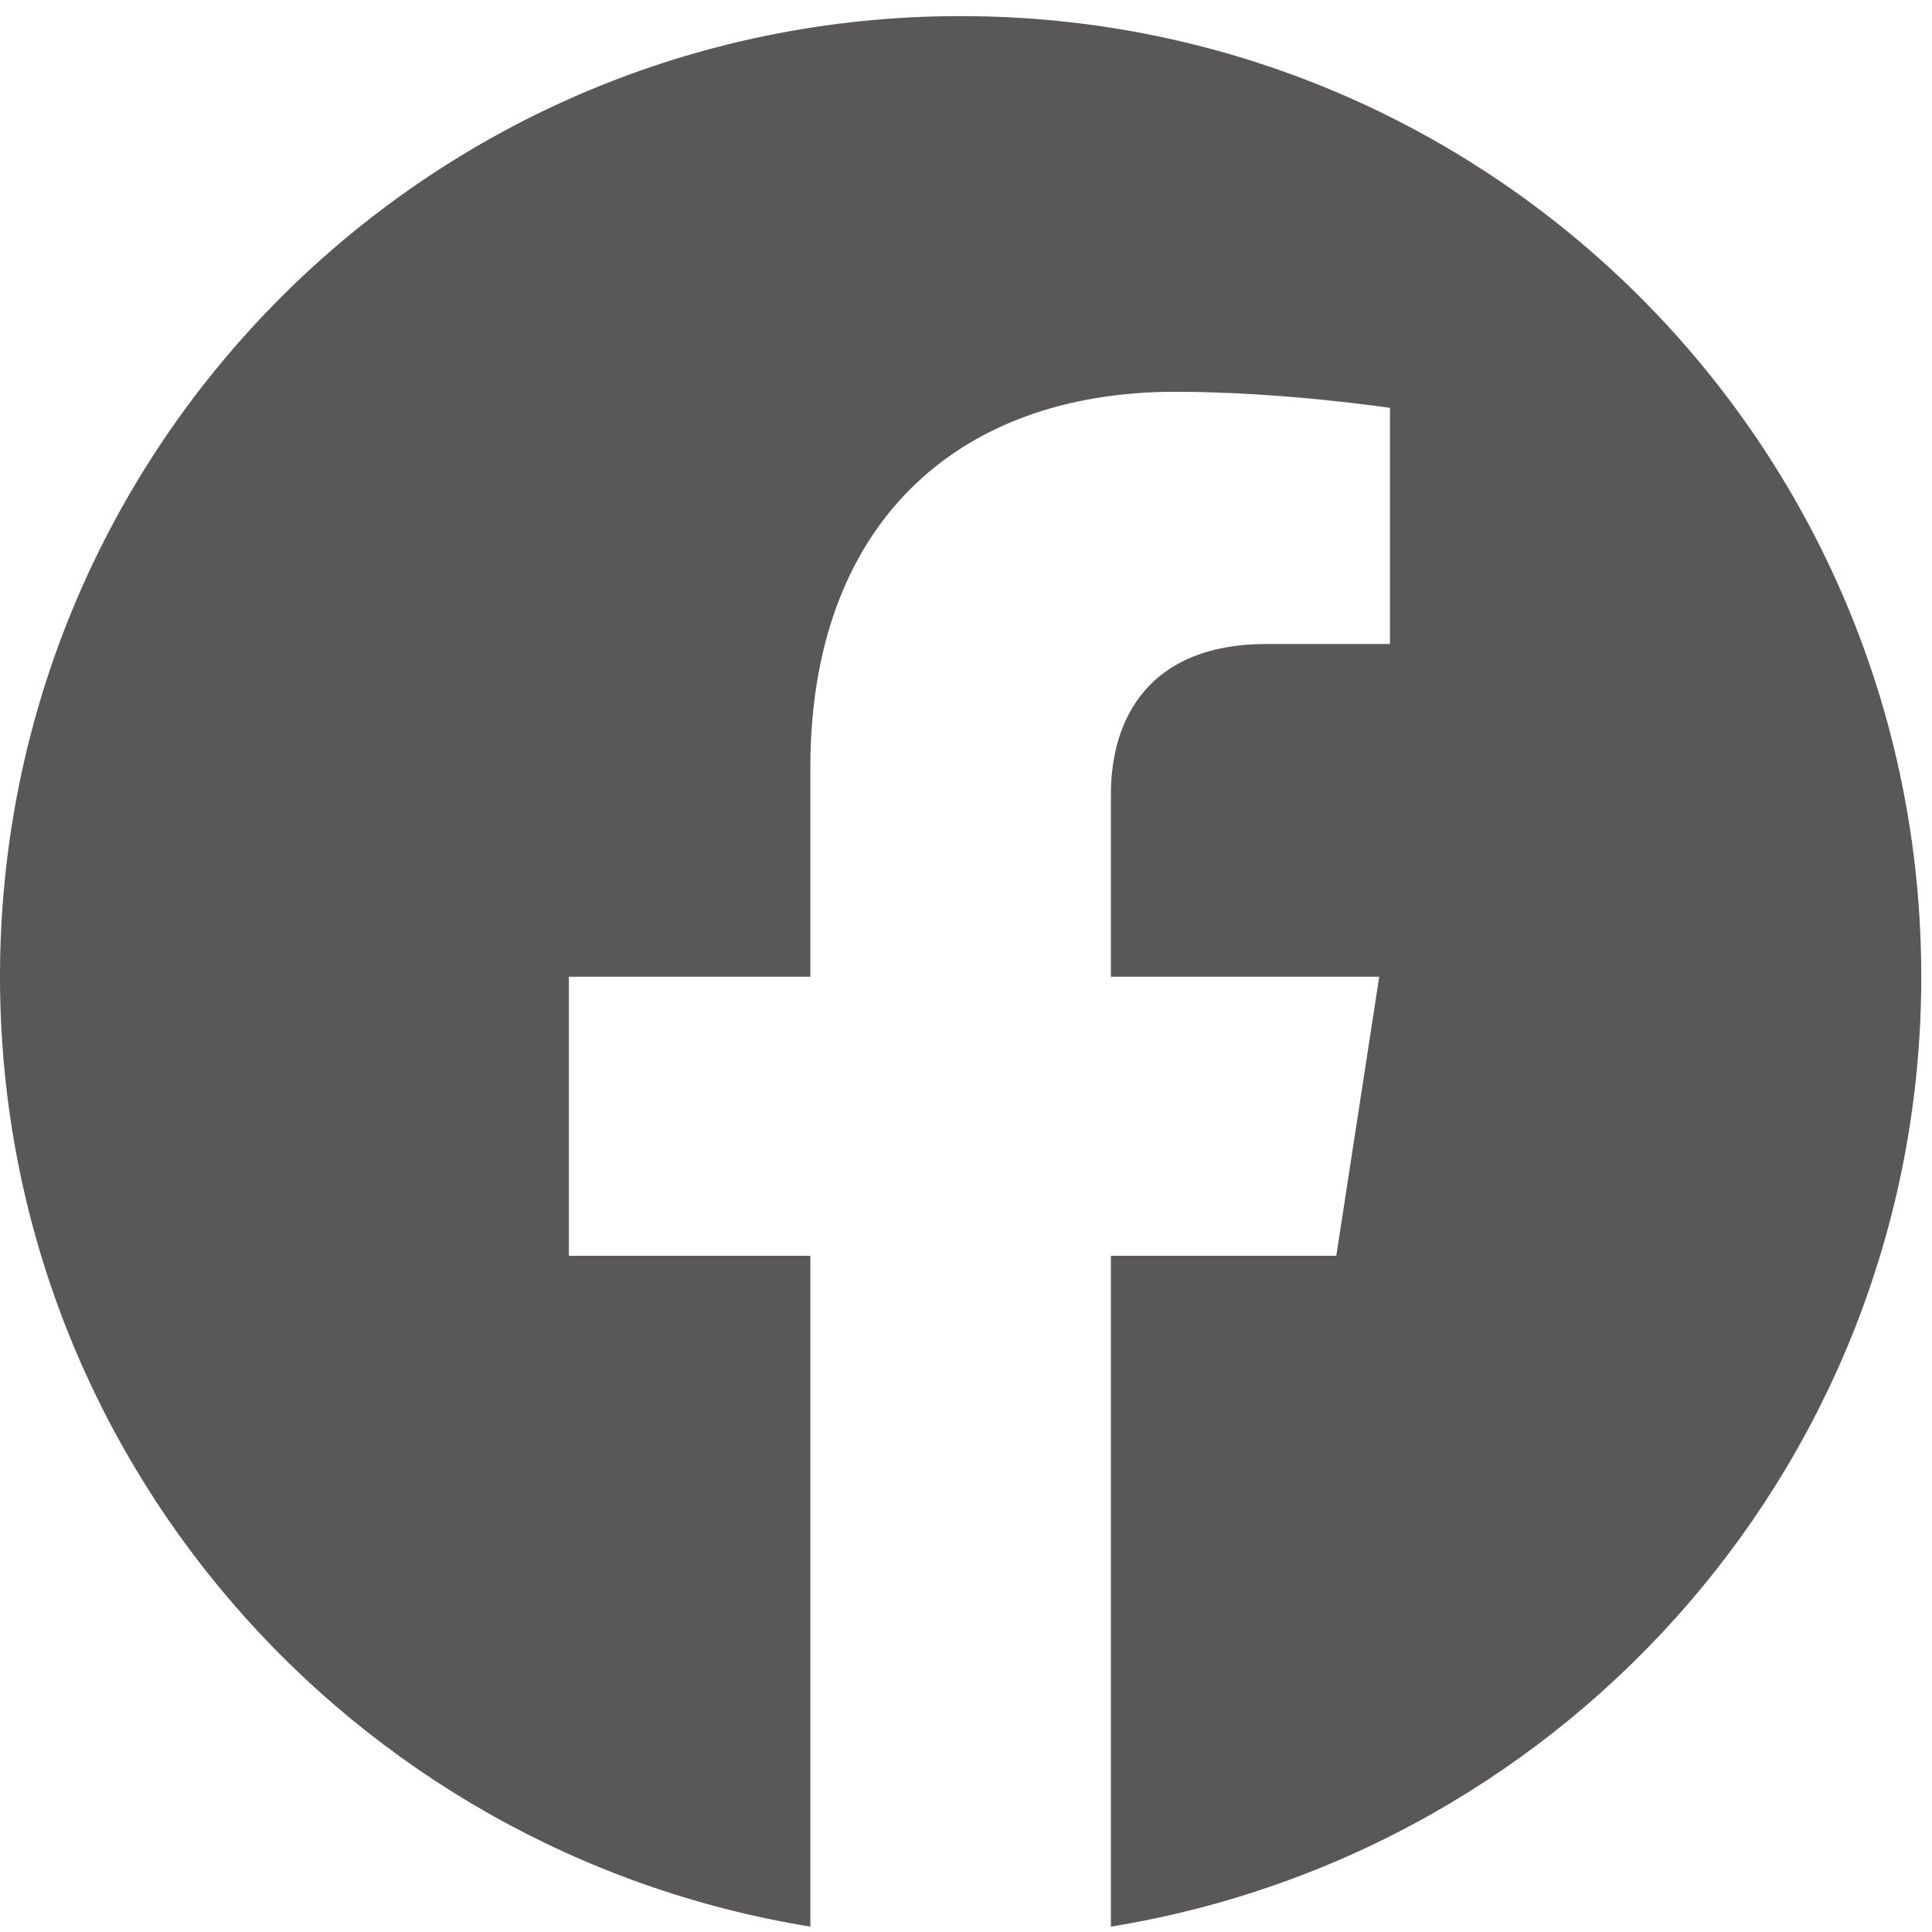
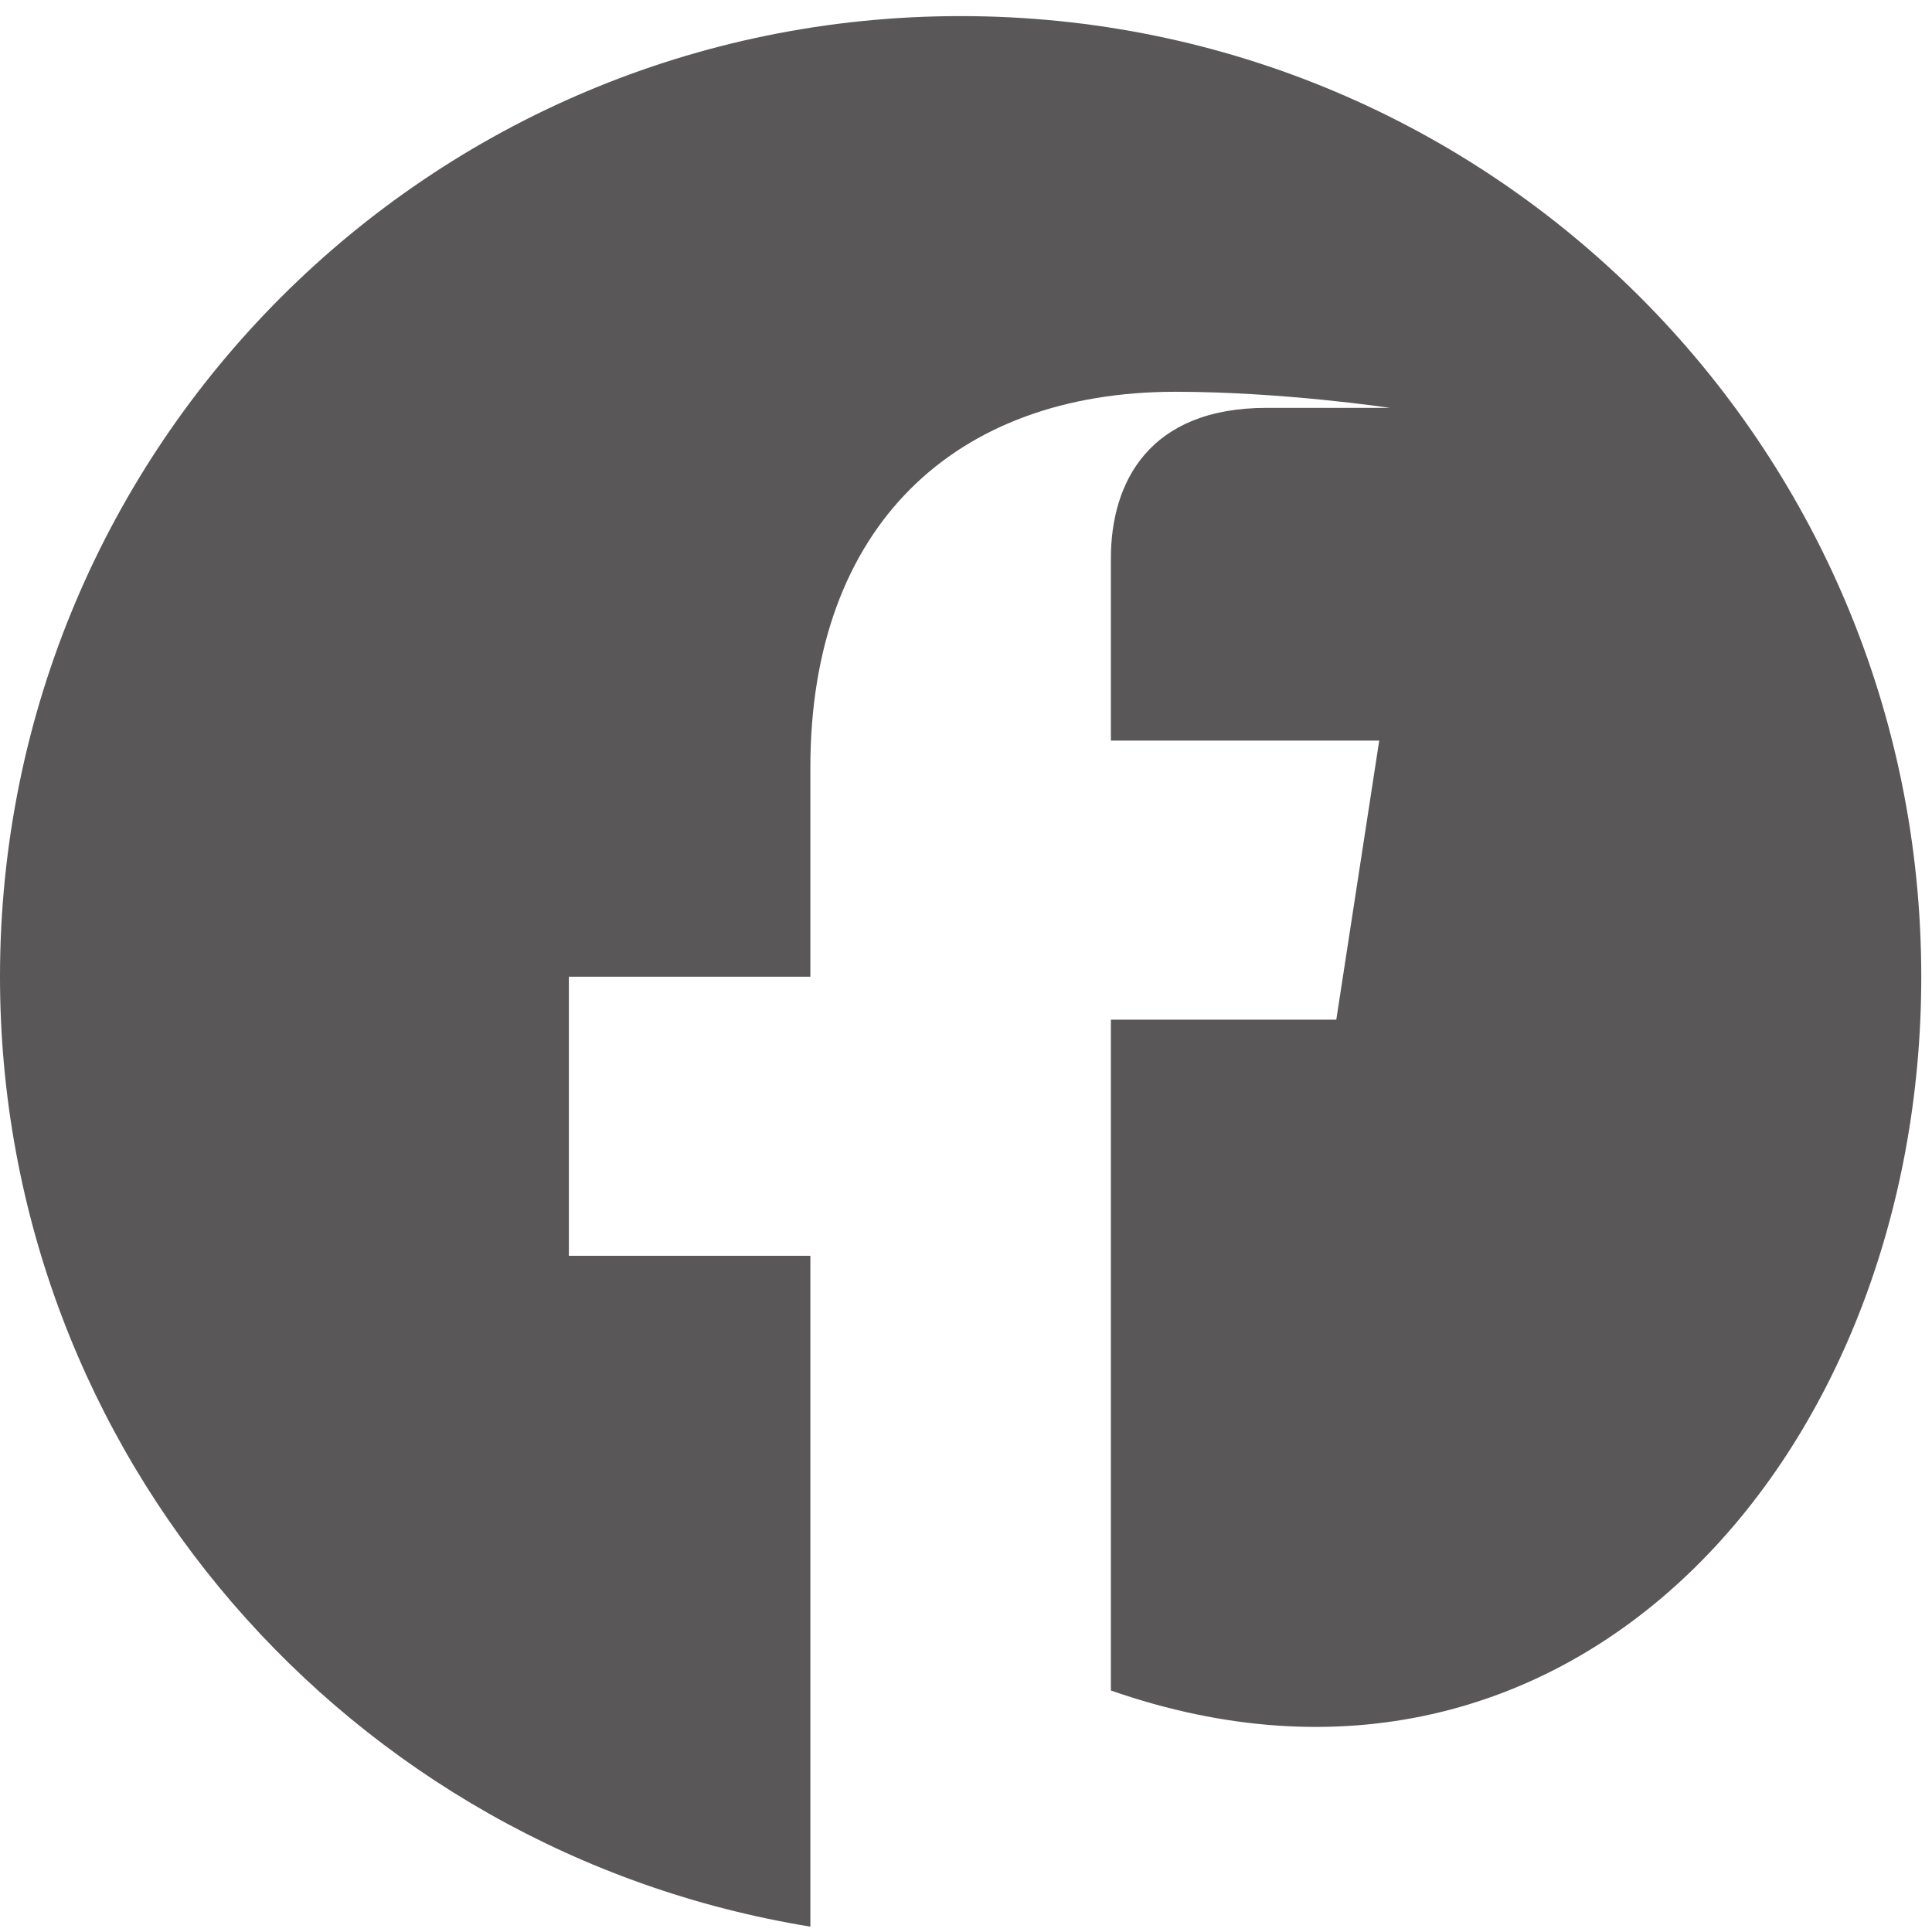
<svg xmlns="http://www.w3.org/2000/svg" version="1.1" id="レイヤー_1" x="0px" y="0px" viewBox="0 0 36 36" style="enable-background:new 0 0 36 36;" xml:space="preserve">
  <style type="text/css">
	.st0{fill:#595757;}
</style>
-   <path class="st0" d="M35.8,18.2c0-9.9-8-17.9-17.9-17.9S0,8.3,0,18.2c0,8.9,6.5,16.3,15.1,17.7V23.4h-4.5v-5.2h4.5v-3.9  c0-4.5,2.7-7,6.8-7c2,0,4,0.3,4,0.3V12h-2.3c-2.2,0-2.9,1.4-2.9,2.8v3.4h5l-0.8,5.2h-4.2v12.5C29.3,34.5,35.8,27.1,35.8,18.2z" />
+   <path class="st0" d="M35.8,18.2c0-9.9-8-17.9-17.9-17.9S0,8.3,0,18.2c0,8.9,6.5,16.3,15.1,17.7V23.4h-4.5v-5.2h4.5v-3.9  c0-4.5,2.7-7,6.8-7c2,0,4,0.3,4,0.3h-2.3c-2.2,0-2.9,1.4-2.9,2.8v3.4h5l-0.8,5.2h-4.2v12.5C29.3,34.5,35.8,27.1,35.8,18.2z" />
</svg>